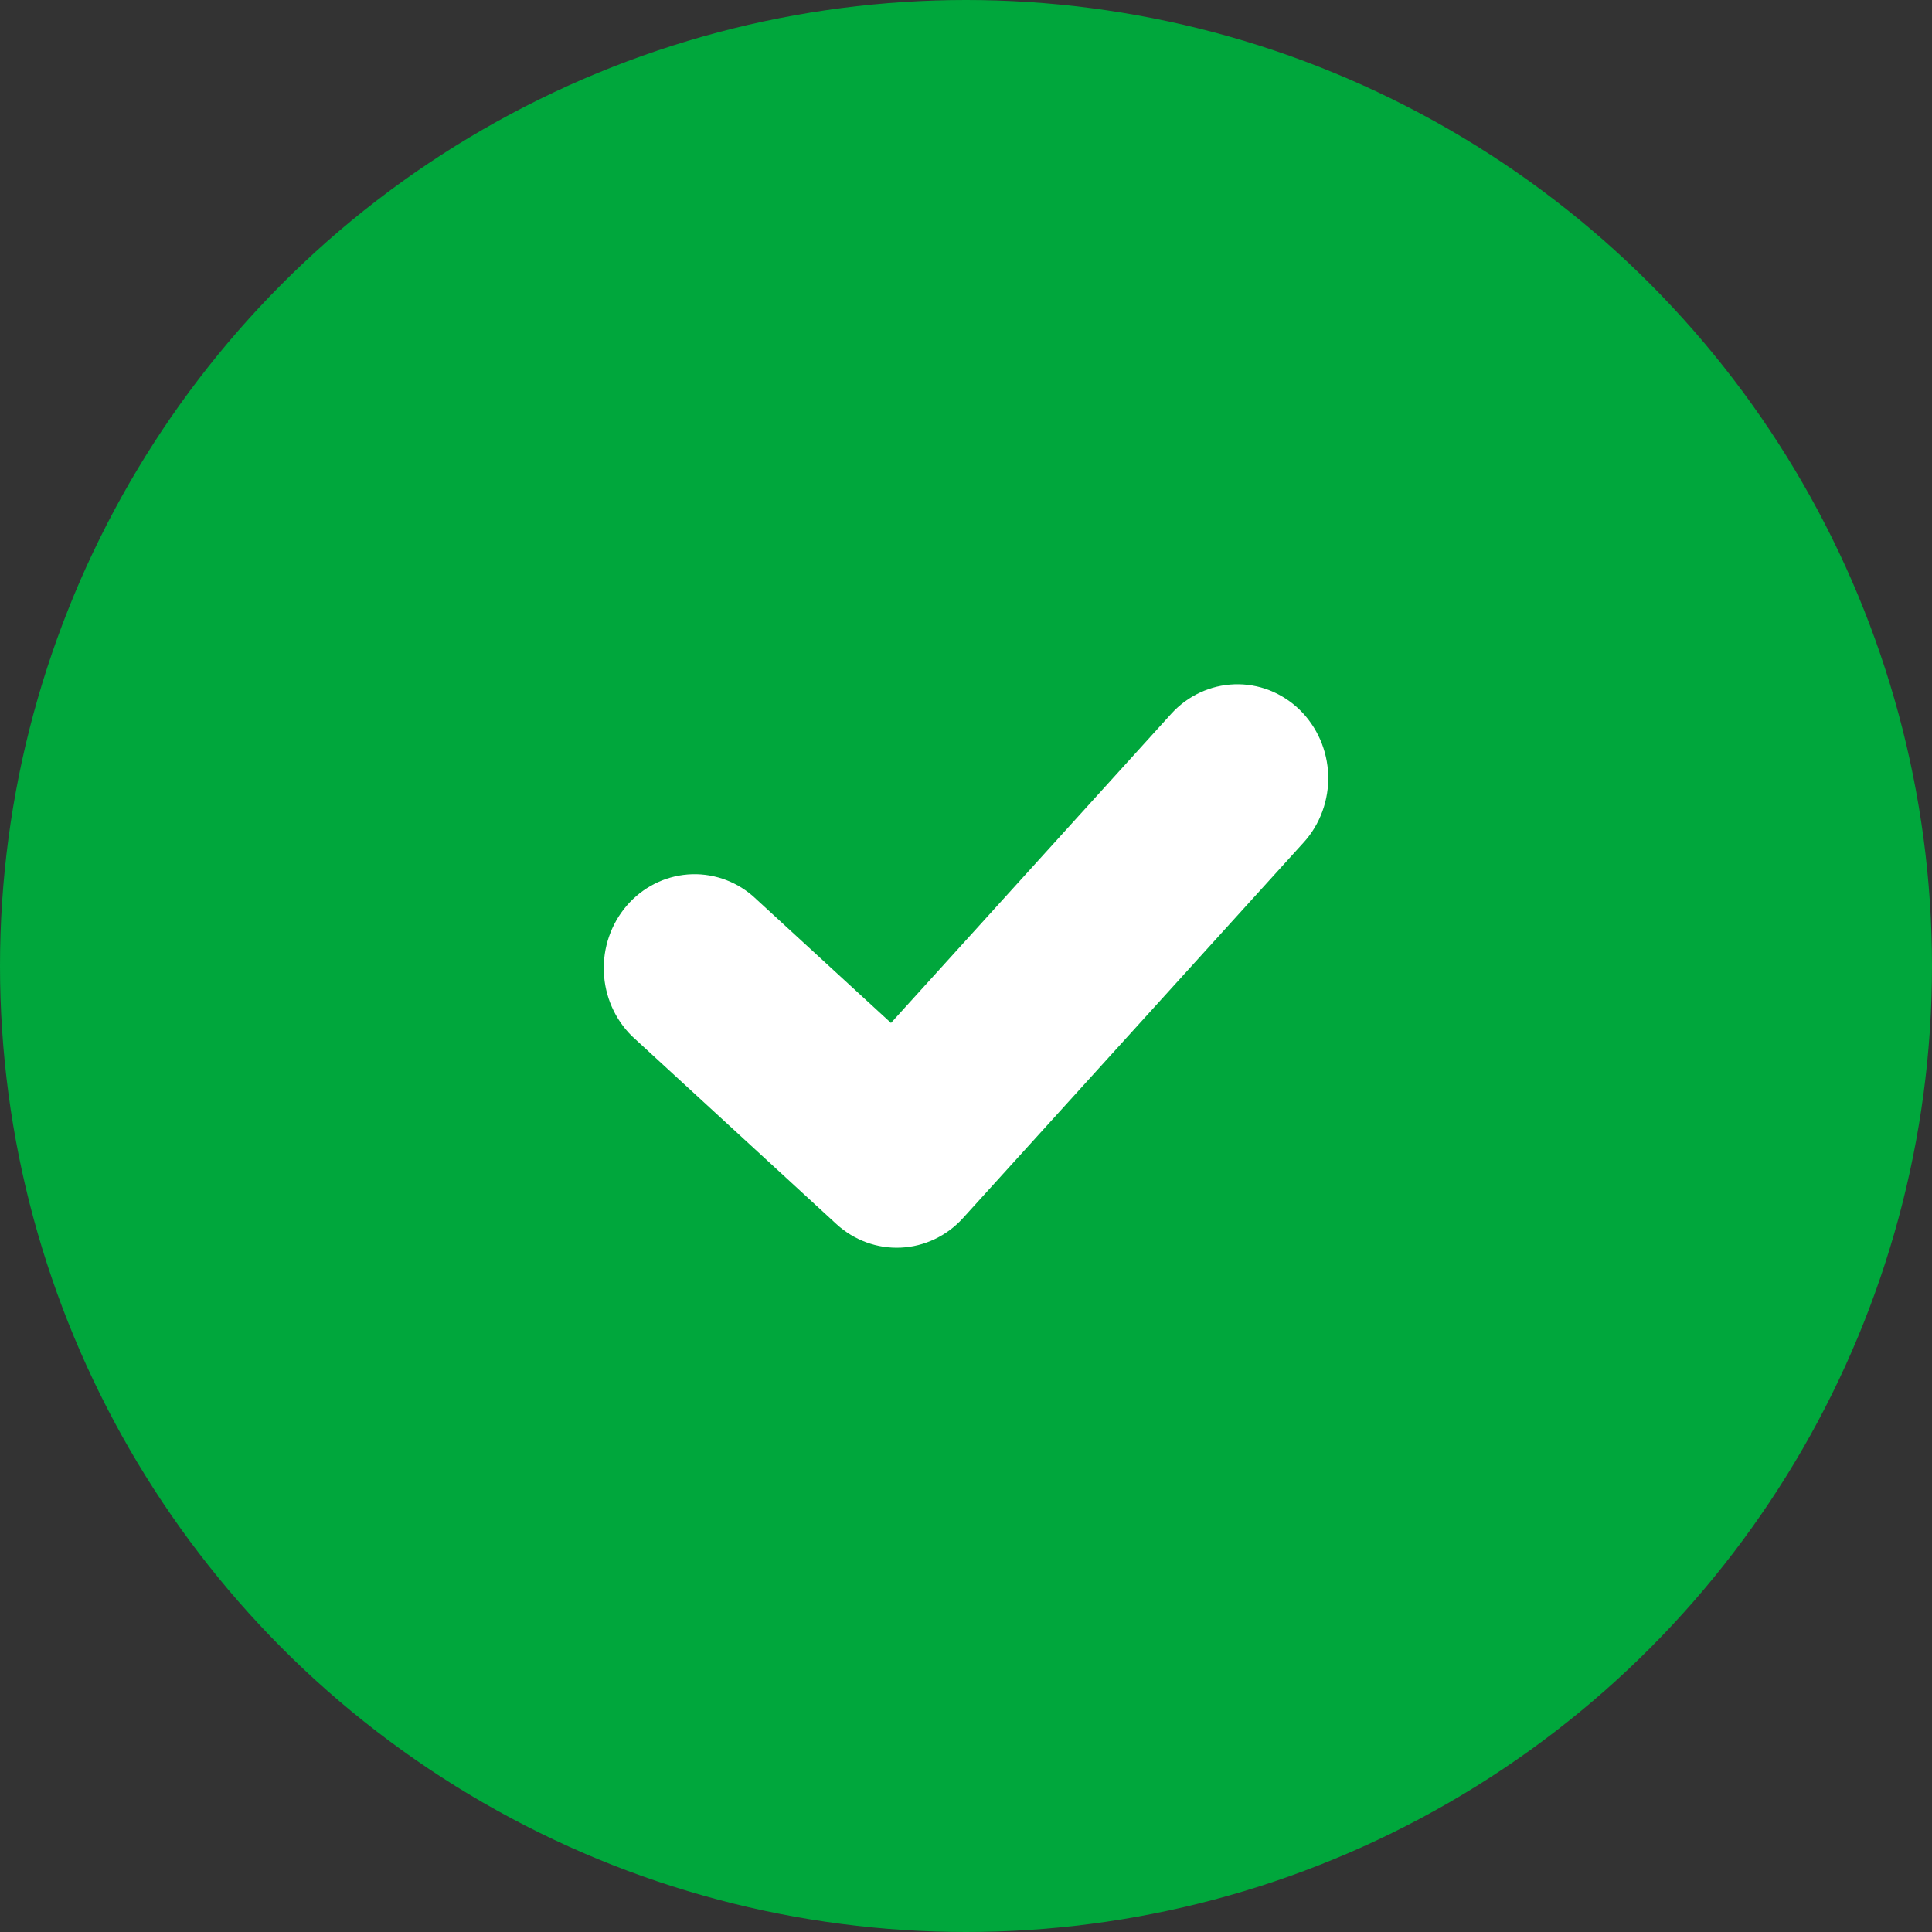
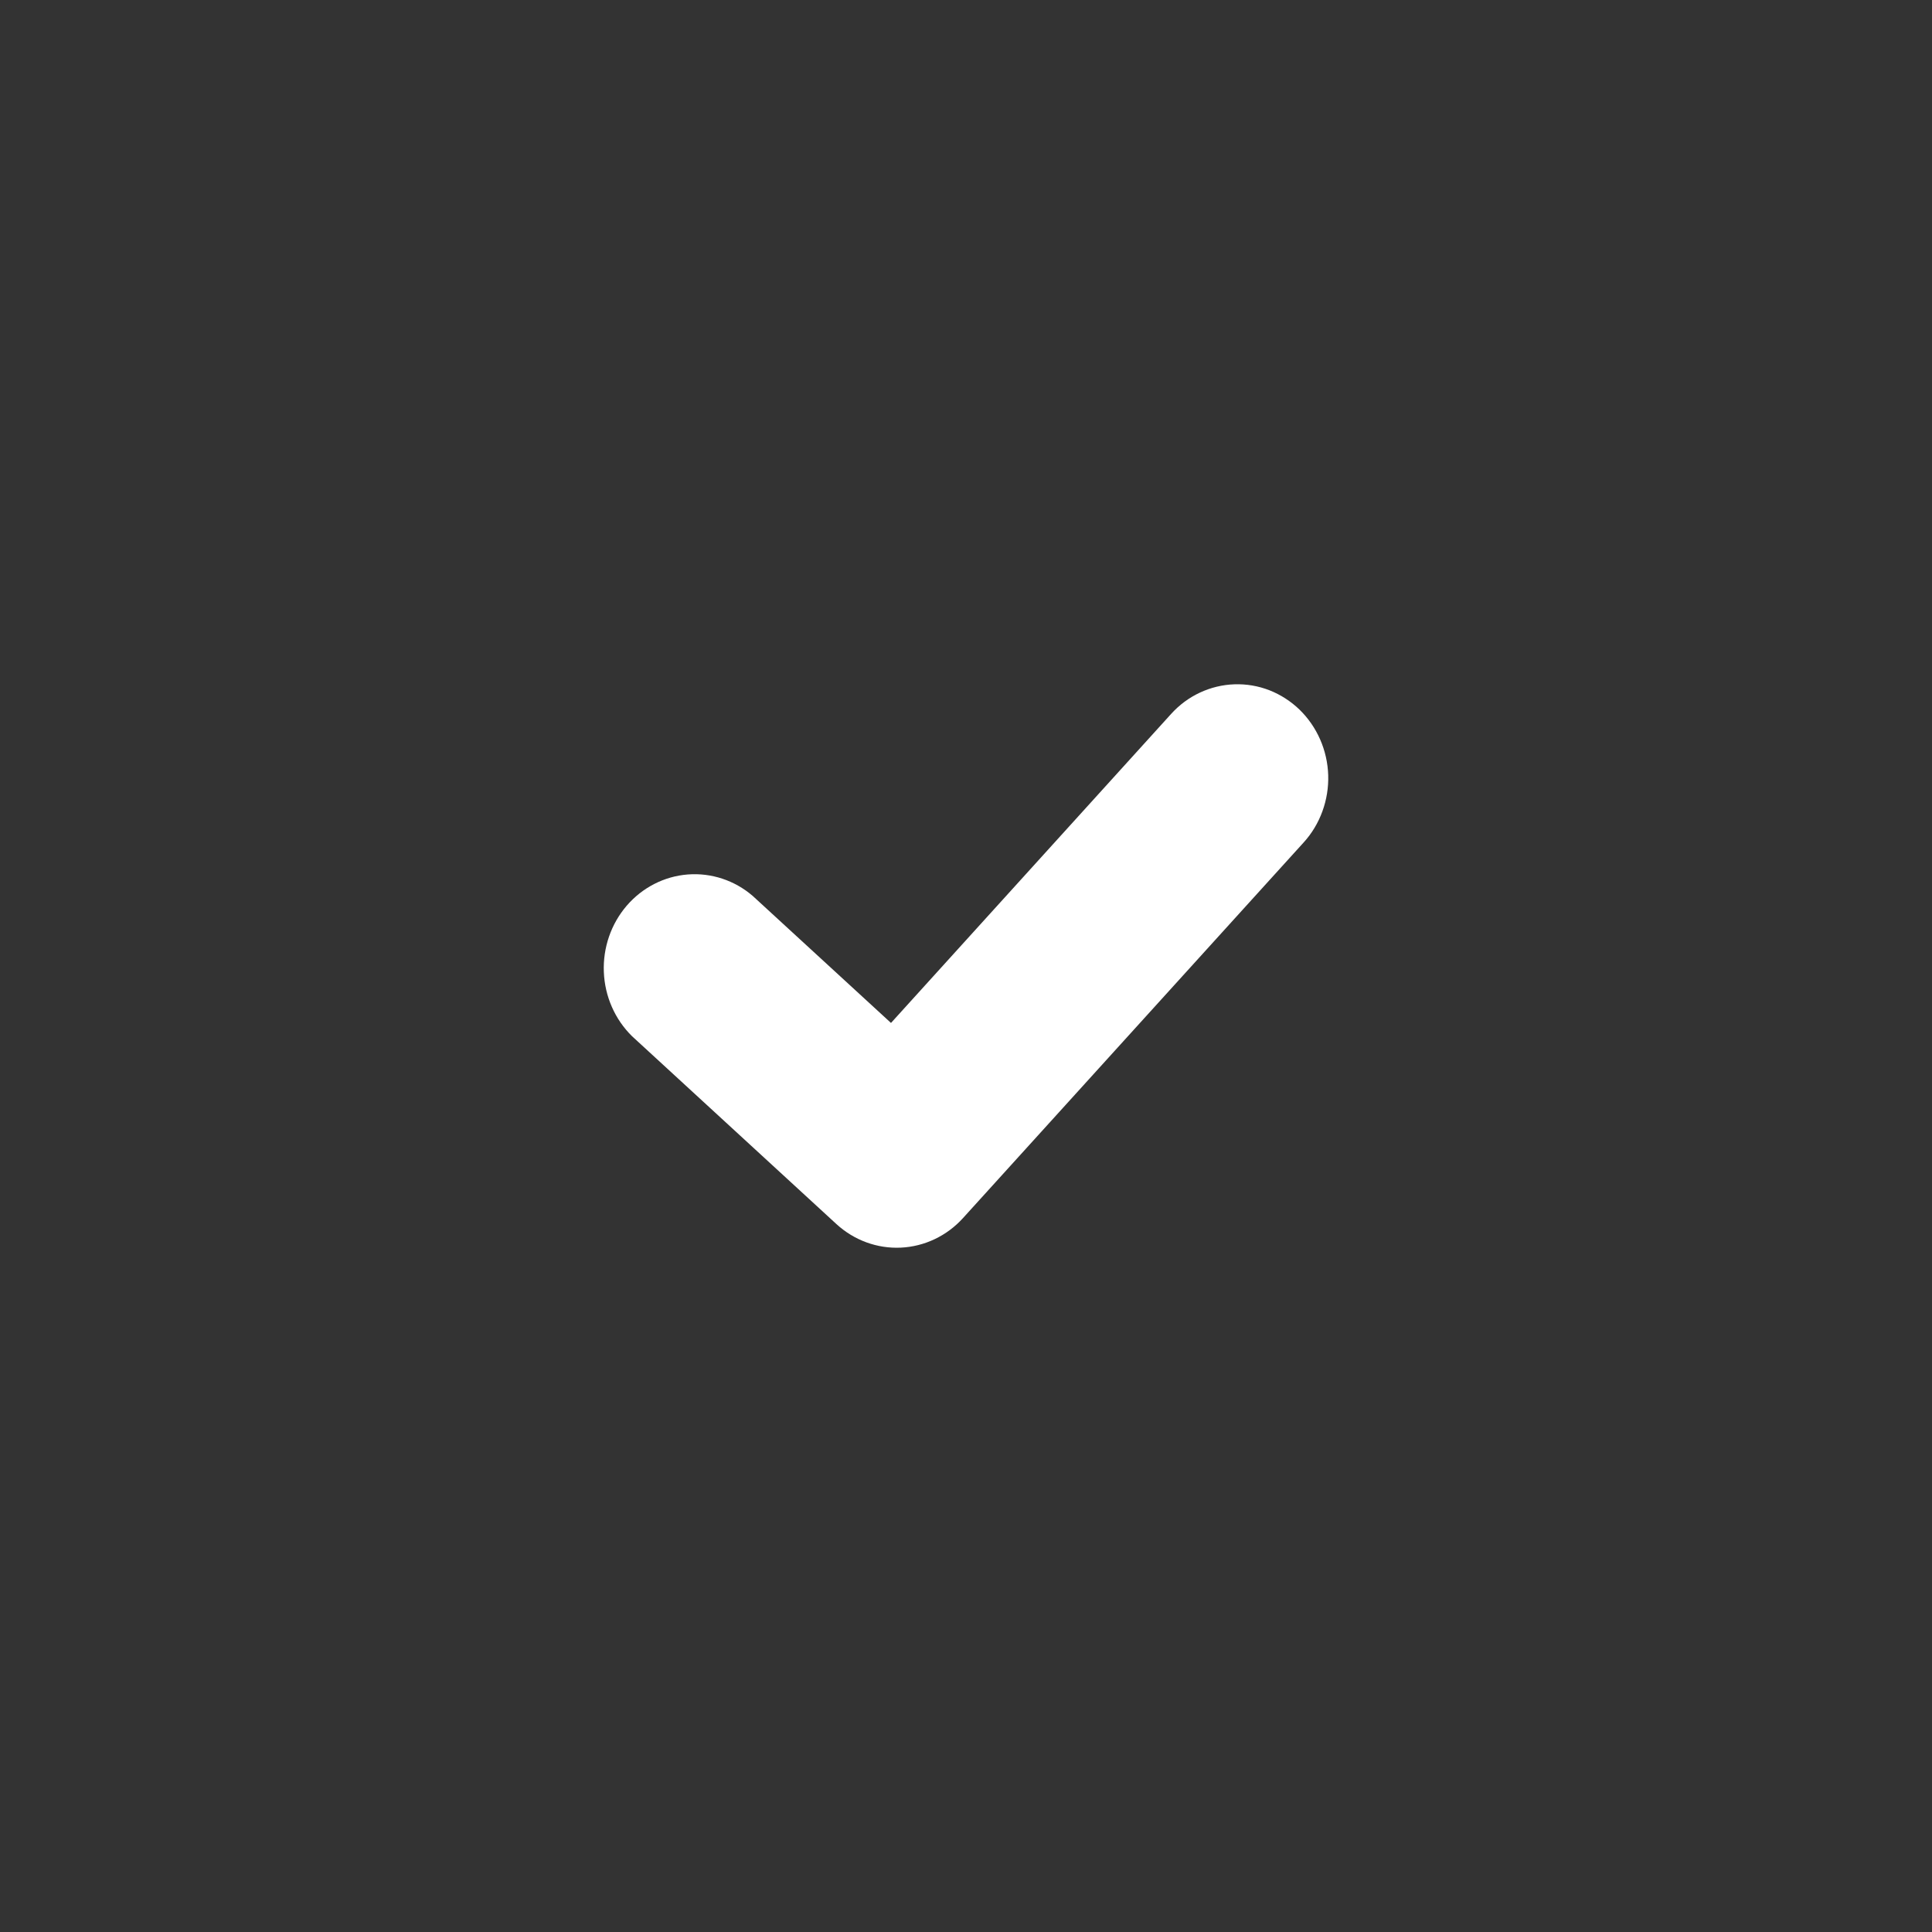
<svg xmlns="http://www.w3.org/2000/svg" width="40" height="40" viewBox="0 0 40 40" fill="none">
  <rect x="0" y="0" width="40" height="40" fill="#333333" stroke="none" />
-   <circle cx="20" cy="20" r="20" fill="#00A73C" />
  <path fill-rule="evenodd" clip-rule="evenodd" d="M26.991 17.442C27.16 17.256 27.292 17.037 27.379 16.797C27.466 16.558 27.507 16.304 27.499 16.049C27.491 15.793 27.434 15.542 27.332 15.309C27.23 15.077 27.085 14.867 26.905 14.692C26.725 14.518 26.513 14.382 26.282 14.291C26.05 14.201 25.804 14.159 25.557 14.168C25.31 14.176 25.067 14.235 24.842 14.34C24.617 14.445 24.415 14.595 24.246 14.782L18.447 21.179L15.583 18.548C15.208 18.226 14.726 18.067 14.239 18.105C13.753 18.143 13.299 18.375 12.975 18.752C12.651 19.129 12.481 19.622 12.502 20.126C12.522 20.63 12.732 21.106 13.085 21.453L17.317 25.343C17.683 25.679 18.162 25.854 18.651 25.831C19.14 25.808 19.602 25.589 19.937 25.22L26.991 17.442Z" fill="white" />
</svg>